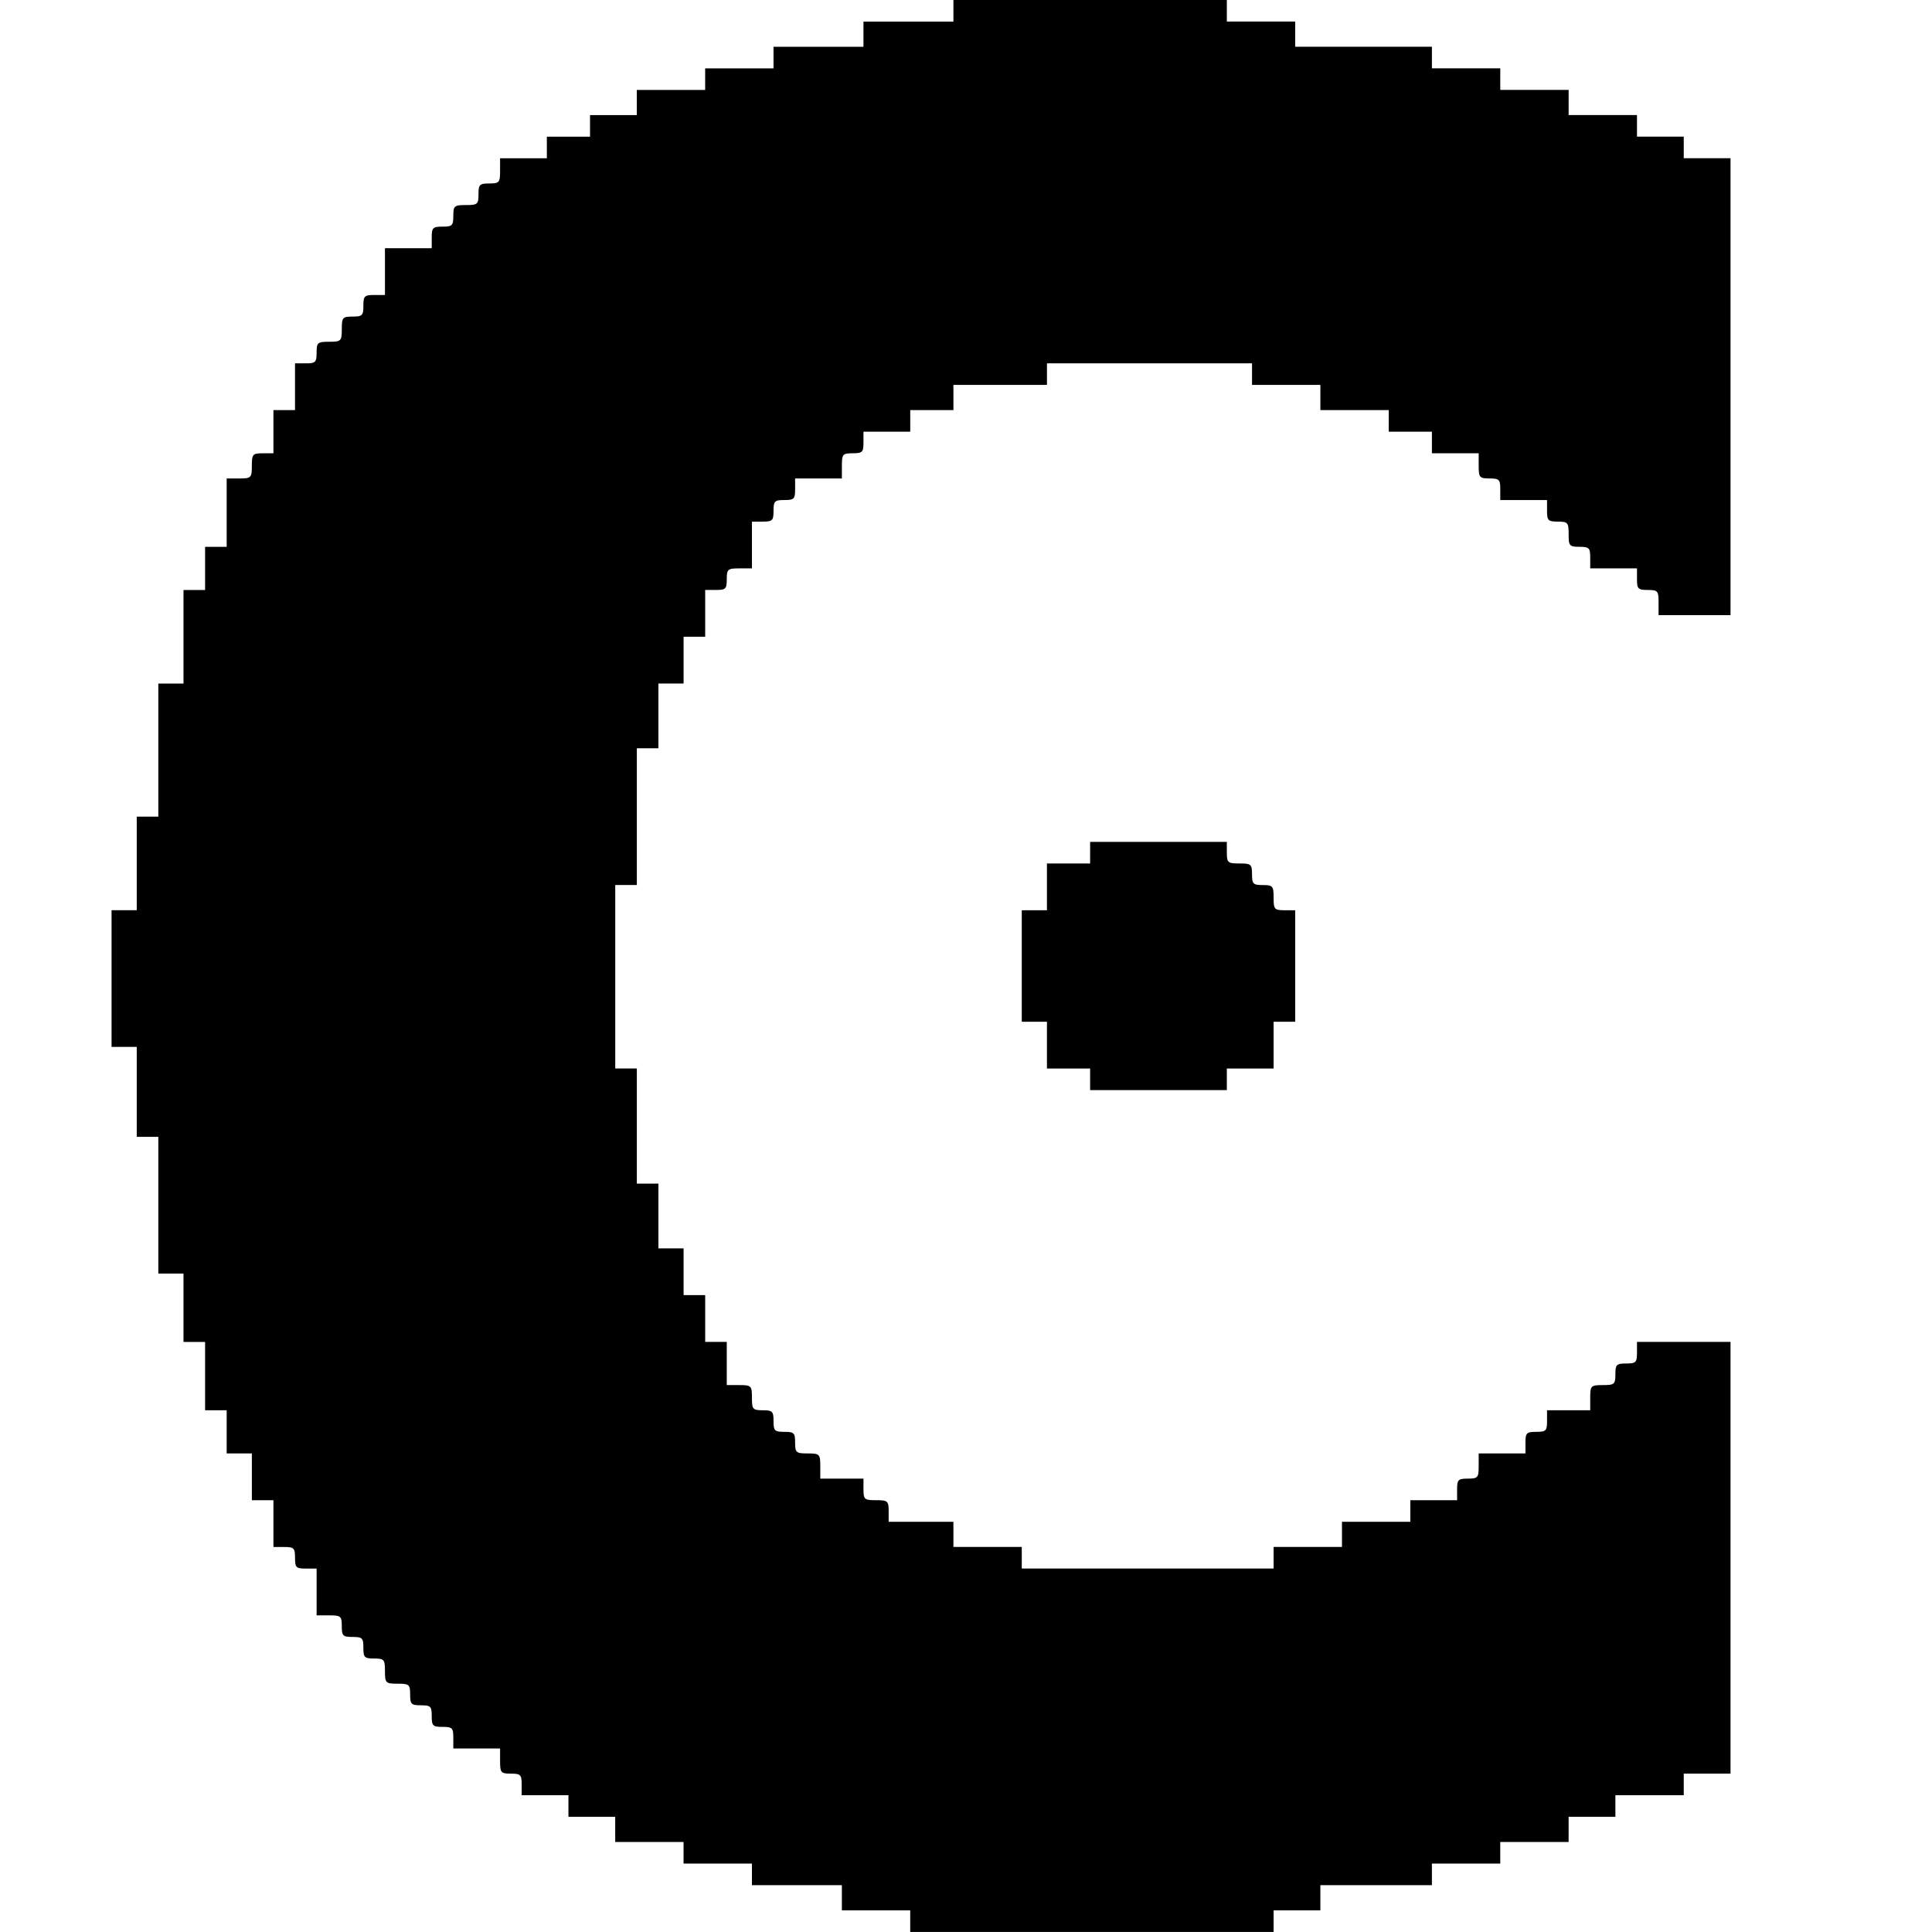
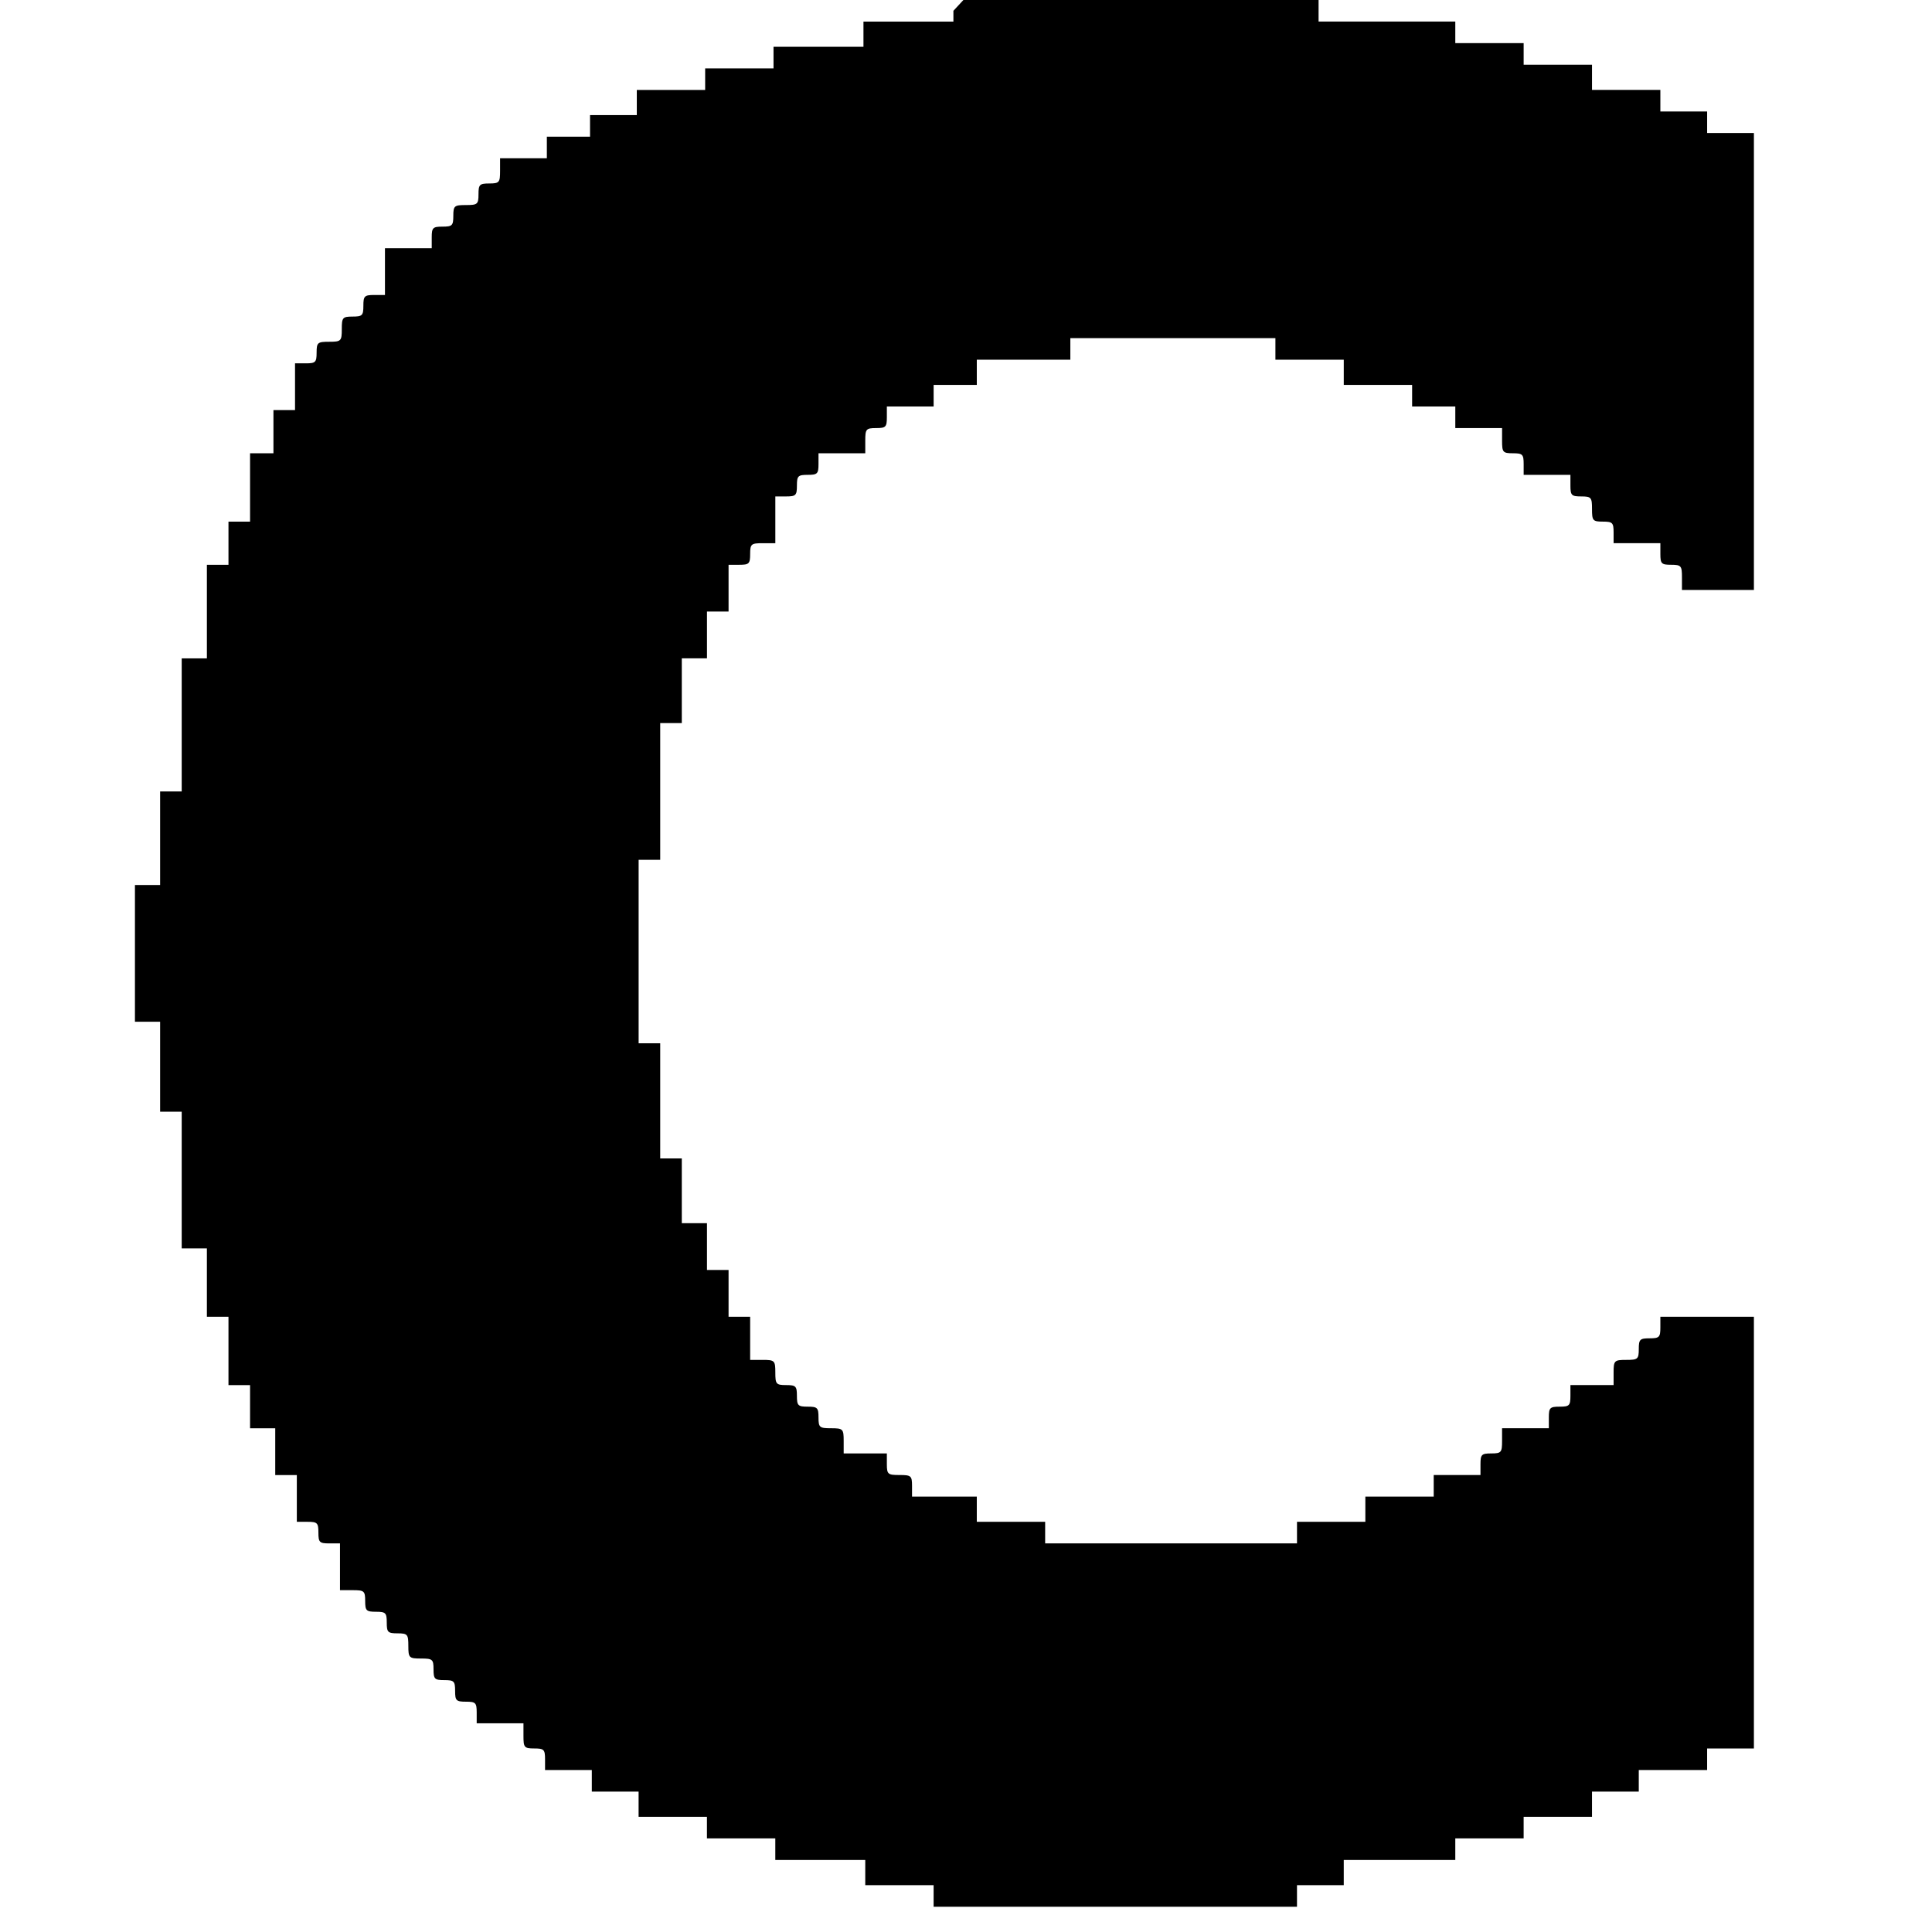
<svg xmlns="http://www.w3.org/2000/svg" version="1.0" width="537pt" height="537pt" viewBox="0 0 537 537" preserveAspectRatio="xMidYMid meet">
  <g transform="translate(0,537) scale(0.1,-0.1)" fill="#000000" stroke="none">
-     <path d="M2650 5340 l0 -30 -125 0 -125 0 0 -35 0 -35 -125 0 -125 0 0 -30 0 -30 -95 0 -95 0 0 -30 0 -30 -95 0 -95 0 0 -35 0 -35 -65 0 -65 0 0 -30 0 -30 -60 0 -60 0 0 -30 0 -30 -65 0 -65 0 0 -35 c0 -32 -2 -35 -30 -35 -27 0 -30 -3 -30 -30 0 -28 -3 -30 -35 -30 -32 0 -35 -2 -35 -30 0 -27 -3 -30 -30 -30 -27 0 -30 -3 -30 -30 l0 -30 -65 0 -65 0 0 -65 0 -65 -30 0 c-27 0 -30 -3 -30 -30 0 -27 -3 -30 -30 -30 -28 0 -30 -3 -30 -35 0 -33 -2 -35 -35 -35 -32 0 -35 -2 -35 -30 0 -27 -3 -30 -30 -30 l-30 0 0 -65 0 -65 -30 0 -30 0 0 -60 0 -60 -30 0 c-28 0 -30 -3 -30 -35 0 -33 -2 -35 -35 -35 l-35 0 0 -95 0 -95 -30 0 -30 0 0 -60 0 -60 -30 0 -30 0 0 -130 0 -130 -35 0 -35 0 0 -185 0 -185 -30 0 -30 0 0 -130 0 -130 -35 0 -35 0 0 -190 0 -190 35 0 35 0 0 -125 0 -125 30 0 30 0 0 -190 0 -190 35 0 35 0 0 -95 0 -95 30 0 30 0 0 -95 0 -95 30 0 30 0 0 -60 0 -60 35 0 35 0 0 -65 0 -65 30 0 30 0 0 -65 0 -65 30 0 c27 0 30 -3 30 -30 0 -27 3 -30 30 -30 l30 0 0 -65 0 -65 35 0 c32 0 35 -2 35 -30 0 -27 3 -30 30 -30 27 0 30 -3 30 -30 0 -27 3 -30 30 -30 28 0 30 -3 30 -35 0 -33 2 -35 35 -35 32 0 35 -2 35 -30 0 -27 3 -30 30 -30 27 0 30 -3 30 -30 0 -27 3 -30 30 -30 27 0 30 -3 30 -30 l0 -30 65 0 65 0 0 -35 c0 -32 2 -35 30 -35 27 0 30 -3 30 -30 l0 -30 65 0 65 0 0 -30 0 -30 65 0 65 0 0 -35 0 -35 95 0 95 0 0 -30 0 -30 95 0 95 0 0 -30 0 -30 125 0 125 0 0 -35 0 -35 95 0 95 0 0 -30 0 -30 505 0 505 0 0 30 0 30 65 0 65 0 0 35 0 35 155 0 155 0 0 30 0 30 95 0 95 0 0 30 0 30 95 0 95 0 0 35 0 35 65 0 65 0 0 30 0 30 95 0 95 0 0 30 0 30 65 0 65 0 0 600 0 600 -130 0 -130 0 0 -30 c0 -27 -3 -30 -30 -30 -27 0 -30 -3 -30 -30 0 -28 -3 -30 -35 -30 -33 0 -35 -2 -35 -35 l0 -35 -60 0 -60 0 0 -30 c0 -27 -3 -30 -30 -30 -27 0 -30 -3 -30 -30 l0 -30 -65 0 -65 0 0 -35 c0 -32 -2 -35 -30 -35 -27 0 -30 -3 -30 -30 l0 -30 -65 0 -65 0 0 -30 0 -30 -95 0 -95 0 0 -35 0 -35 -95 0 -95 0 0 -30 0 -30 -350 0 -350 0 0 30 0 30 -95 0 -95 0 0 35 0 35 -90 0 -90 0 0 30 c0 28 -3 30 -35 30 -32 0 -35 2 -35 30 l0 30 -60 0 -60 0 0 35 c0 33 -2 35 -35 35 -32 0 -35 2 -35 30 0 27 -3 30 -30 30 -27 0 -30 3 -30 30 0 27 -3 30 -30 30 -28 0 -30 3 -30 35 0 33 -2 35 -35 35 l-35 0 0 60 0 60 -30 0 -30 0 0 65 0 65 -30 0 -30 0 0 65 0 65 -35 0 -35 0 0 90 0 90 -30 0 -30 0 0 160 0 160 -30 0 -30 0 0 255 0 255 30 0 30 0 0 190 0 190 30 0 30 0 0 90 0 90 35 0 35 0 0 65 0 65 30 0 30 0 0 65 0 65 30 0 c27 0 30 3 30 30 0 28 3 30 35 30 l35 0 0 65 0 65 30 0 c27 0 30 3 30 30 0 27 3 30 30 30 27 0 30 3 30 30 l0 30 65 0 65 0 0 35 c0 32 2 35 30 35 27 0 30 3 30 30 l0 30 65 0 65 0 0 30 0 30 60 0 60 0 0 35 0 35 130 0 130 0 0 30 0 30 285 0 285 0 0 -30 0 -30 95 0 95 0 0 -35 0 -35 95 0 95 0 0 -30 0 -30 60 0 60 0 0 -30 0 -30 65 0 65 0 0 -35 c0 -32 2 -35 30 -35 27 0 30 -3 30 -30 l0 -30 65 0 65 0 0 -30 c0 -27 3 -30 30 -30 28 0 30 -3 30 -35 0 -32 2 -35 30 -35 27 0 30 -3 30 -30 l0 -30 65 0 65 0 0 -30 c0 -27 3 -30 30 -30 28 0 30 -3 30 -35 l0 -35 100 0 100 0 0 635 0 635 -65 0 -65 0 0 30 0 30 -65 0 -65 0 0 30 0 30 -95 0 -95 0 0 35 0 35 -95 0 -95 0 0 30 0 30 -95 0 -95 0 0 30 0 30 -190 0 -190 0 0 35 0 35 -95 0 -95 0 0 30 0 30 -380 0 -380 0 0 -30z" />
-     <path d="M3030 3000 l0 -30 -60 0 -60 0 0 -65 0 -65 -35 0 -35 0 0 -155 0 -155 35 0 35 0 0 -65 0 -65 60 0 60 0 0 -30 0 -30 190 0 190 0 0 30 0 30 65 0 65 0 0 65 0 65 30 0 30 0 0 155 0 155 -30 0 c-28 0 -30 3 -30 35 0 32 -2 35 -30 35 -27 0 -30 3 -30 30 0 28 -3 30 -35 30 -32 0 -35 2 -35 30 l0 30 -190 0 -190 0 0 -30z" />
+     <path d="M2650 5340 l0 -30 -125 0 -125 0 0 -35 0 -35 -125 0 -125 0 0 -30 0 -30 -95 0 -95 0 0 -30 0 -30 -95 0 -95 0 0 -35 0 -35 -65 0 -65 0 0 -30 0 -30 -60 0 -60 0 0 -30 0 -30 -65 0 -65 0 0 -35 c0 -32 -2 -35 -30 -35 -27 0 -30 -3 -30 -30 0 -28 -3 -30 -35 -30 -32 0 -35 -2 -35 -30 0 -27 -3 -30 -30 -30 -27 0 -30 -3 -30 -30 l0 -30 -65 0 -65 0 0 -65 0 -65 -30 0 c-27 0 -30 -3 -30 -30 0 -27 -3 -30 -30 -30 -28 0 -30 -3 -30 -35 0 -33 -2 -35 -35 -35 -32 0 -35 -2 -35 -30 0 -27 -3 -30 -30 -30 l-30 0 0 -65 0 -65 -30 0 -30 0 0 -60 0 -60 -30 0 l-35 0 0 -95 0 -95 -30 0 -30 0 0 -60 0 -60 -30 0 -30 0 0 -130 0 -130 -35 0 -35 0 0 -185 0 -185 -30 0 -30 0 0 -130 0 -130 -35 0 -35 0 0 -190 0 -190 35 0 35 0 0 -125 0 -125 30 0 30 0 0 -190 0 -190 35 0 35 0 0 -95 0 -95 30 0 30 0 0 -95 0 -95 30 0 30 0 0 -60 0 -60 35 0 35 0 0 -65 0 -65 30 0 30 0 0 -65 0 -65 30 0 c27 0 30 -3 30 -30 0 -27 3 -30 30 -30 l30 0 0 -65 0 -65 35 0 c32 0 35 -2 35 -30 0 -27 3 -30 30 -30 27 0 30 -3 30 -30 0 -27 3 -30 30 -30 28 0 30 -3 30 -35 0 -33 2 -35 35 -35 32 0 35 -2 35 -30 0 -27 3 -30 30 -30 27 0 30 -3 30 -30 0 -27 3 -30 30 -30 27 0 30 -3 30 -30 l0 -30 65 0 65 0 0 -35 c0 -32 2 -35 30 -35 27 0 30 -3 30 -30 l0 -30 65 0 65 0 0 -30 0 -30 65 0 65 0 0 -35 0 -35 95 0 95 0 0 -30 0 -30 95 0 95 0 0 -30 0 -30 125 0 125 0 0 -35 0 -35 95 0 95 0 0 -30 0 -30 505 0 505 0 0 30 0 30 65 0 65 0 0 35 0 35 155 0 155 0 0 30 0 30 95 0 95 0 0 30 0 30 95 0 95 0 0 35 0 35 65 0 65 0 0 30 0 30 95 0 95 0 0 30 0 30 65 0 65 0 0 600 0 600 -130 0 -130 0 0 -30 c0 -27 -3 -30 -30 -30 -27 0 -30 -3 -30 -30 0 -28 -3 -30 -35 -30 -33 0 -35 -2 -35 -35 l0 -35 -60 0 -60 0 0 -30 c0 -27 -3 -30 -30 -30 -27 0 -30 -3 -30 -30 l0 -30 -65 0 -65 0 0 -35 c0 -32 -2 -35 -30 -35 -27 0 -30 -3 -30 -30 l0 -30 -65 0 -65 0 0 -30 0 -30 -95 0 -95 0 0 -35 0 -35 -95 0 -95 0 0 -30 0 -30 -350 0 -350 0 0 30 0 30 -95 0 -95 0 0 35 0 35 -90 0 -90 0 0 30 c0 28 -3 30 -35 30 -32 0 -35 2 -35 30 l0 30 -60 0 -60 0 0 35 c0 33 -2 35 -35 35 -32 0 -35 2 -35 30 0 27 -3 30 -30 30 -27 0 -30 3 -30 30 0 27 -3 30 -30 30 -28 0 -30 3 -30 35 0 33 -2 35 -35 35 l-35 0 0 60 0 60 -30 0 -30 0 0 65 0 65 -30 0 -30 0 0 65 0 65 -35 0 -35 0 0 90 0 90 -30 0 -30 0 0 160 0 160 -30 0 -30 0 0 255 0 255 30 0 30 0 0 190 0 190 30 0 30 0 0 90 0 90 35 0 35 0 0 65 0 65 30 0 30 0 0 65 0 65 30 0 c27 0 30 3 30 30 0 28 3 30 35 30 l35 0 0 65 0 65 30 0 c27 0 30 3 30 30 0 27 3 30 30 30 27 0 30 3 30 30 l0 30 65 0 65 0 0 35 c0 32 2 35 30 35 27 0 30 3 30 30 l0 30 65 0 65 0 0 30 0 30 60 0 60 0 0 35 0 35 130 0 130 0 0 30 0 30 285 0 285 0 0 -30 0 -30 95 0 95 0 0 -35 0 -35 95 0 95 0 0 -30 0 -30 60 0 60 0 0 -30 0 -30 65 0 65 0 0 -35 c0 -32 2 -35 30 -35 27 0 30 -3 30 -30 l0 -30 65 0 65 0 0 -30 c0 -27 3 -30 30 -30 28 0 30 -3 30 -35 0 -32 2 -35 30 -35 27 0 30 -3 30 -30 l0 -30 65 0 65 0 0 -30 c0 -27 3 -30 30 -30 28 0 30 -3 30 -35 l0 -35 100 0 100 0 0 635 0 635 -65 0 -65 0 0 30 0 30 -65 0 -65 0 0 30 0 30 -95 0 -95 0 0 35 0 35 -95 0 -95 0 0 30 0 30 -95 0 -95 0 0 30 0 30 -190 0 -190 0 0 35 0 35 -95 0 -95 0 0 30 0 30 -380 0 -380 0 0 -30z" />
  </g>
</svg>